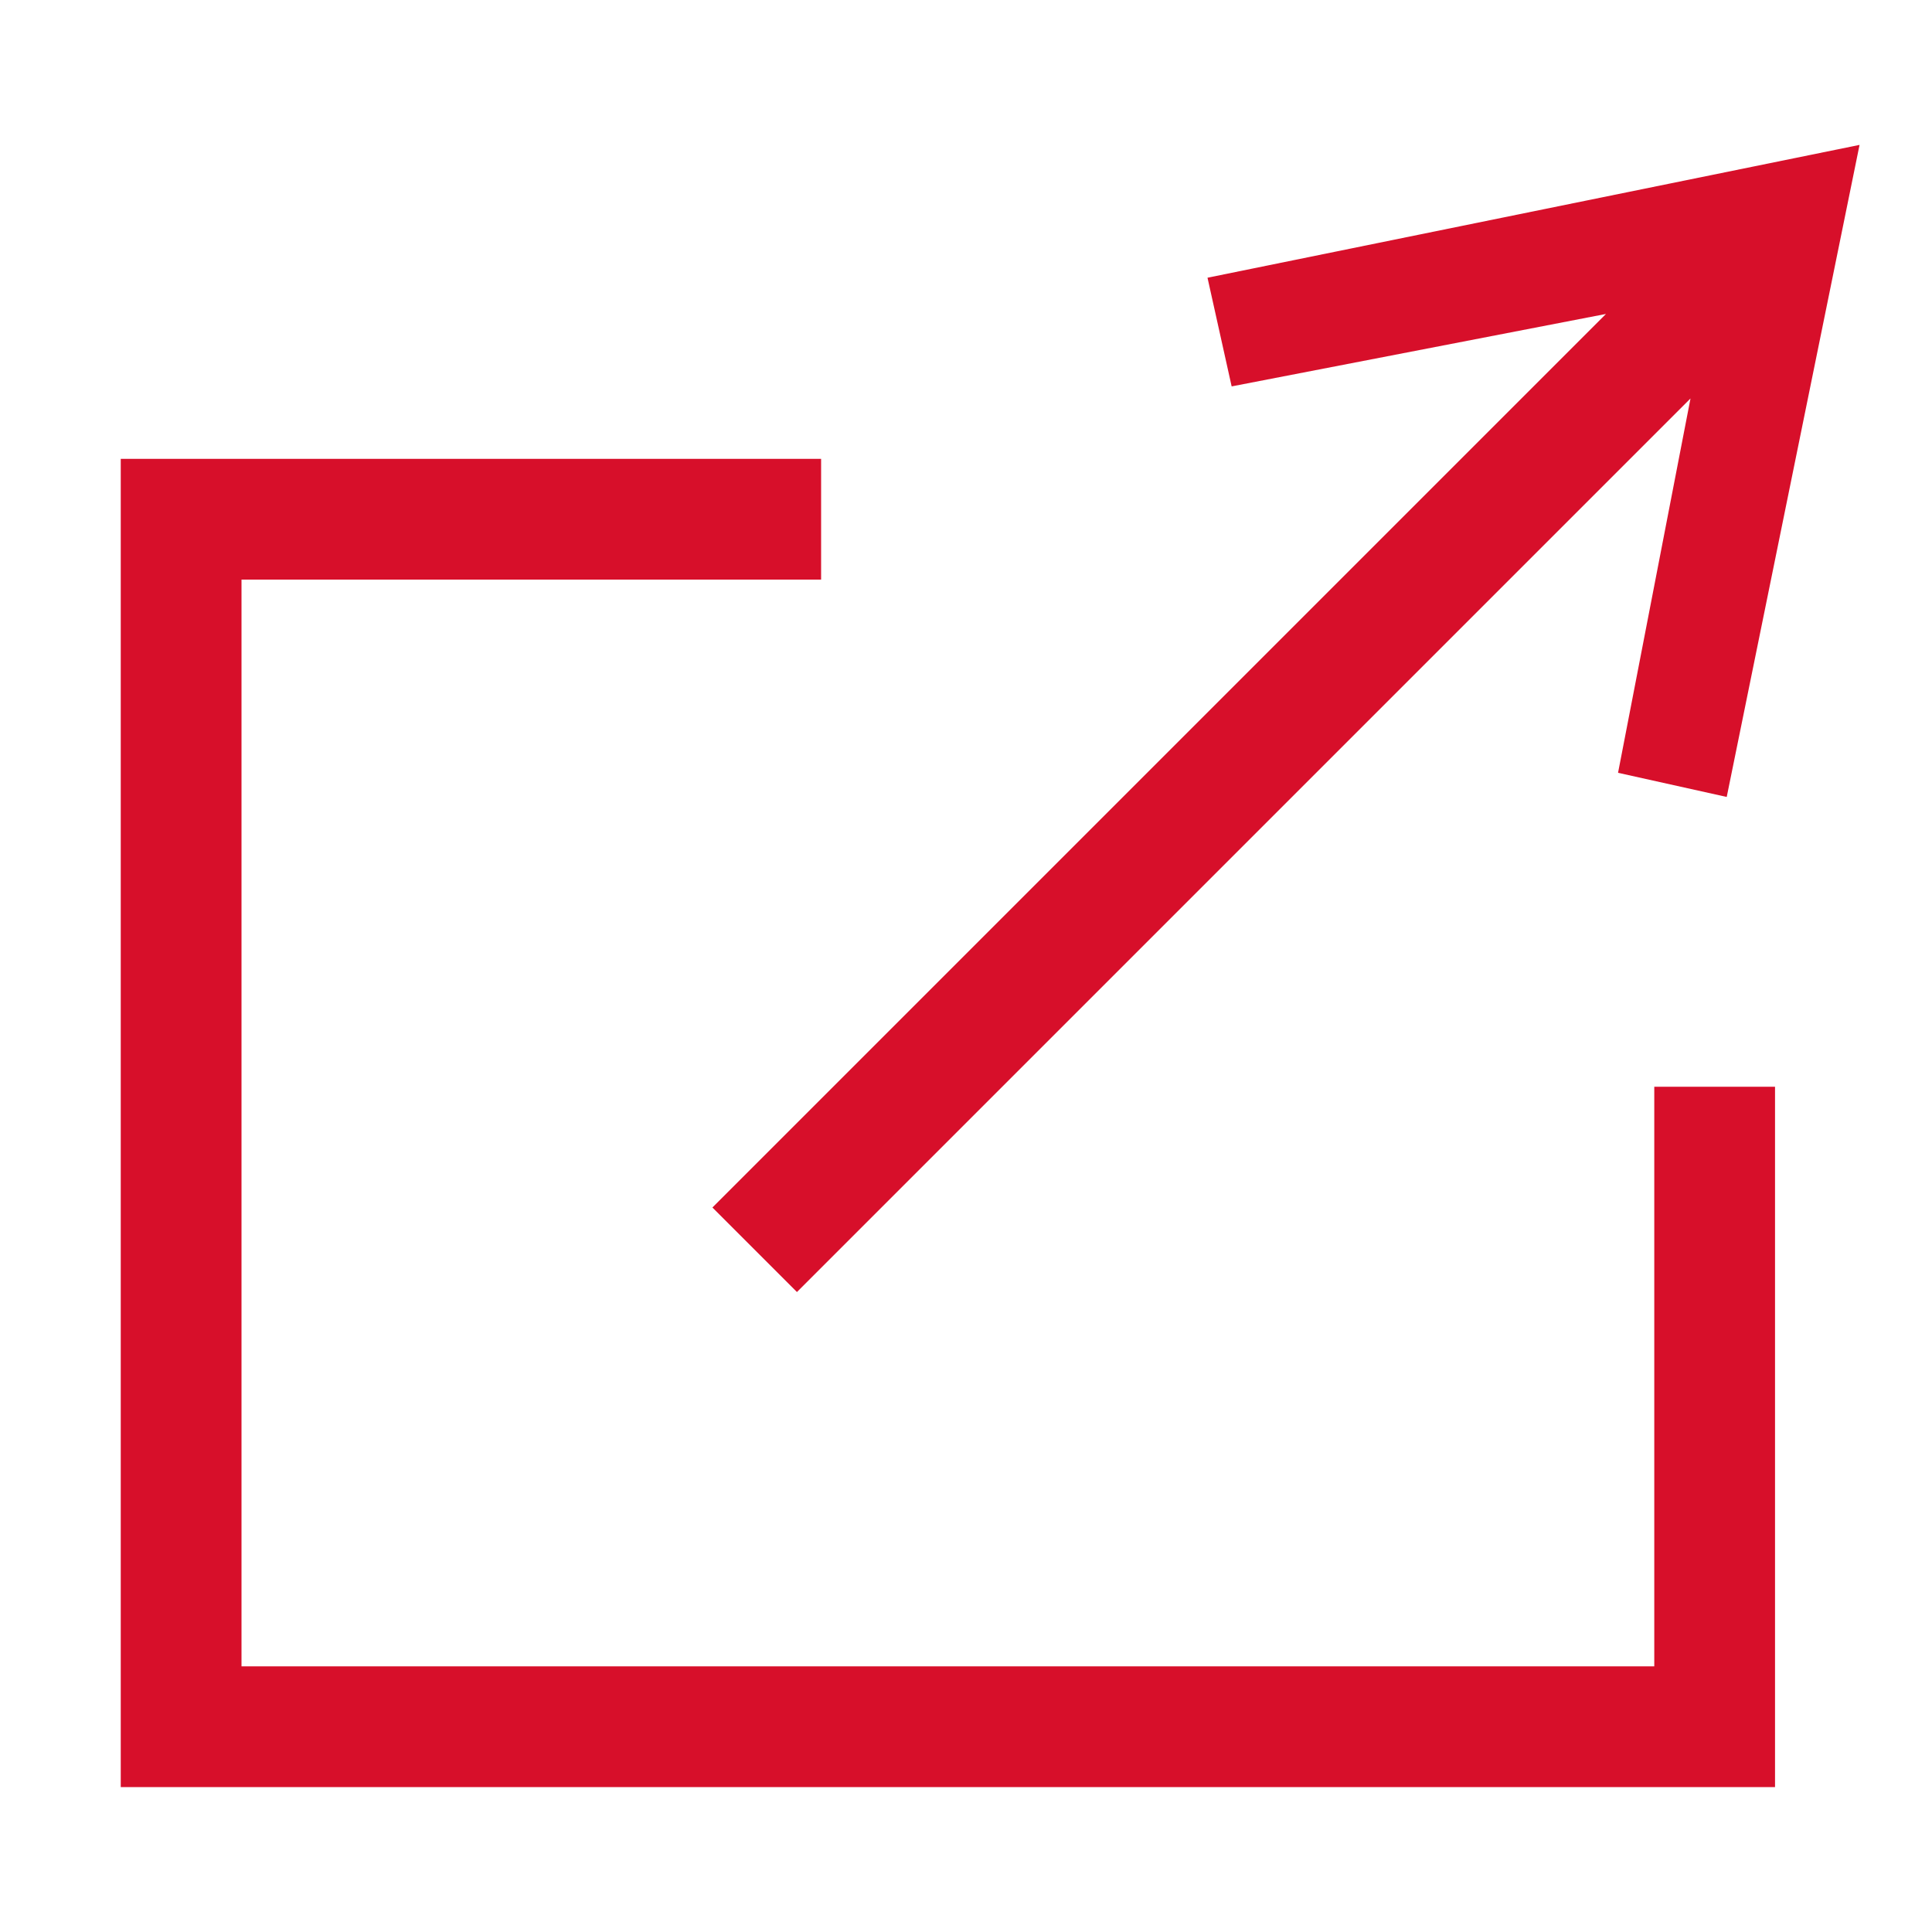
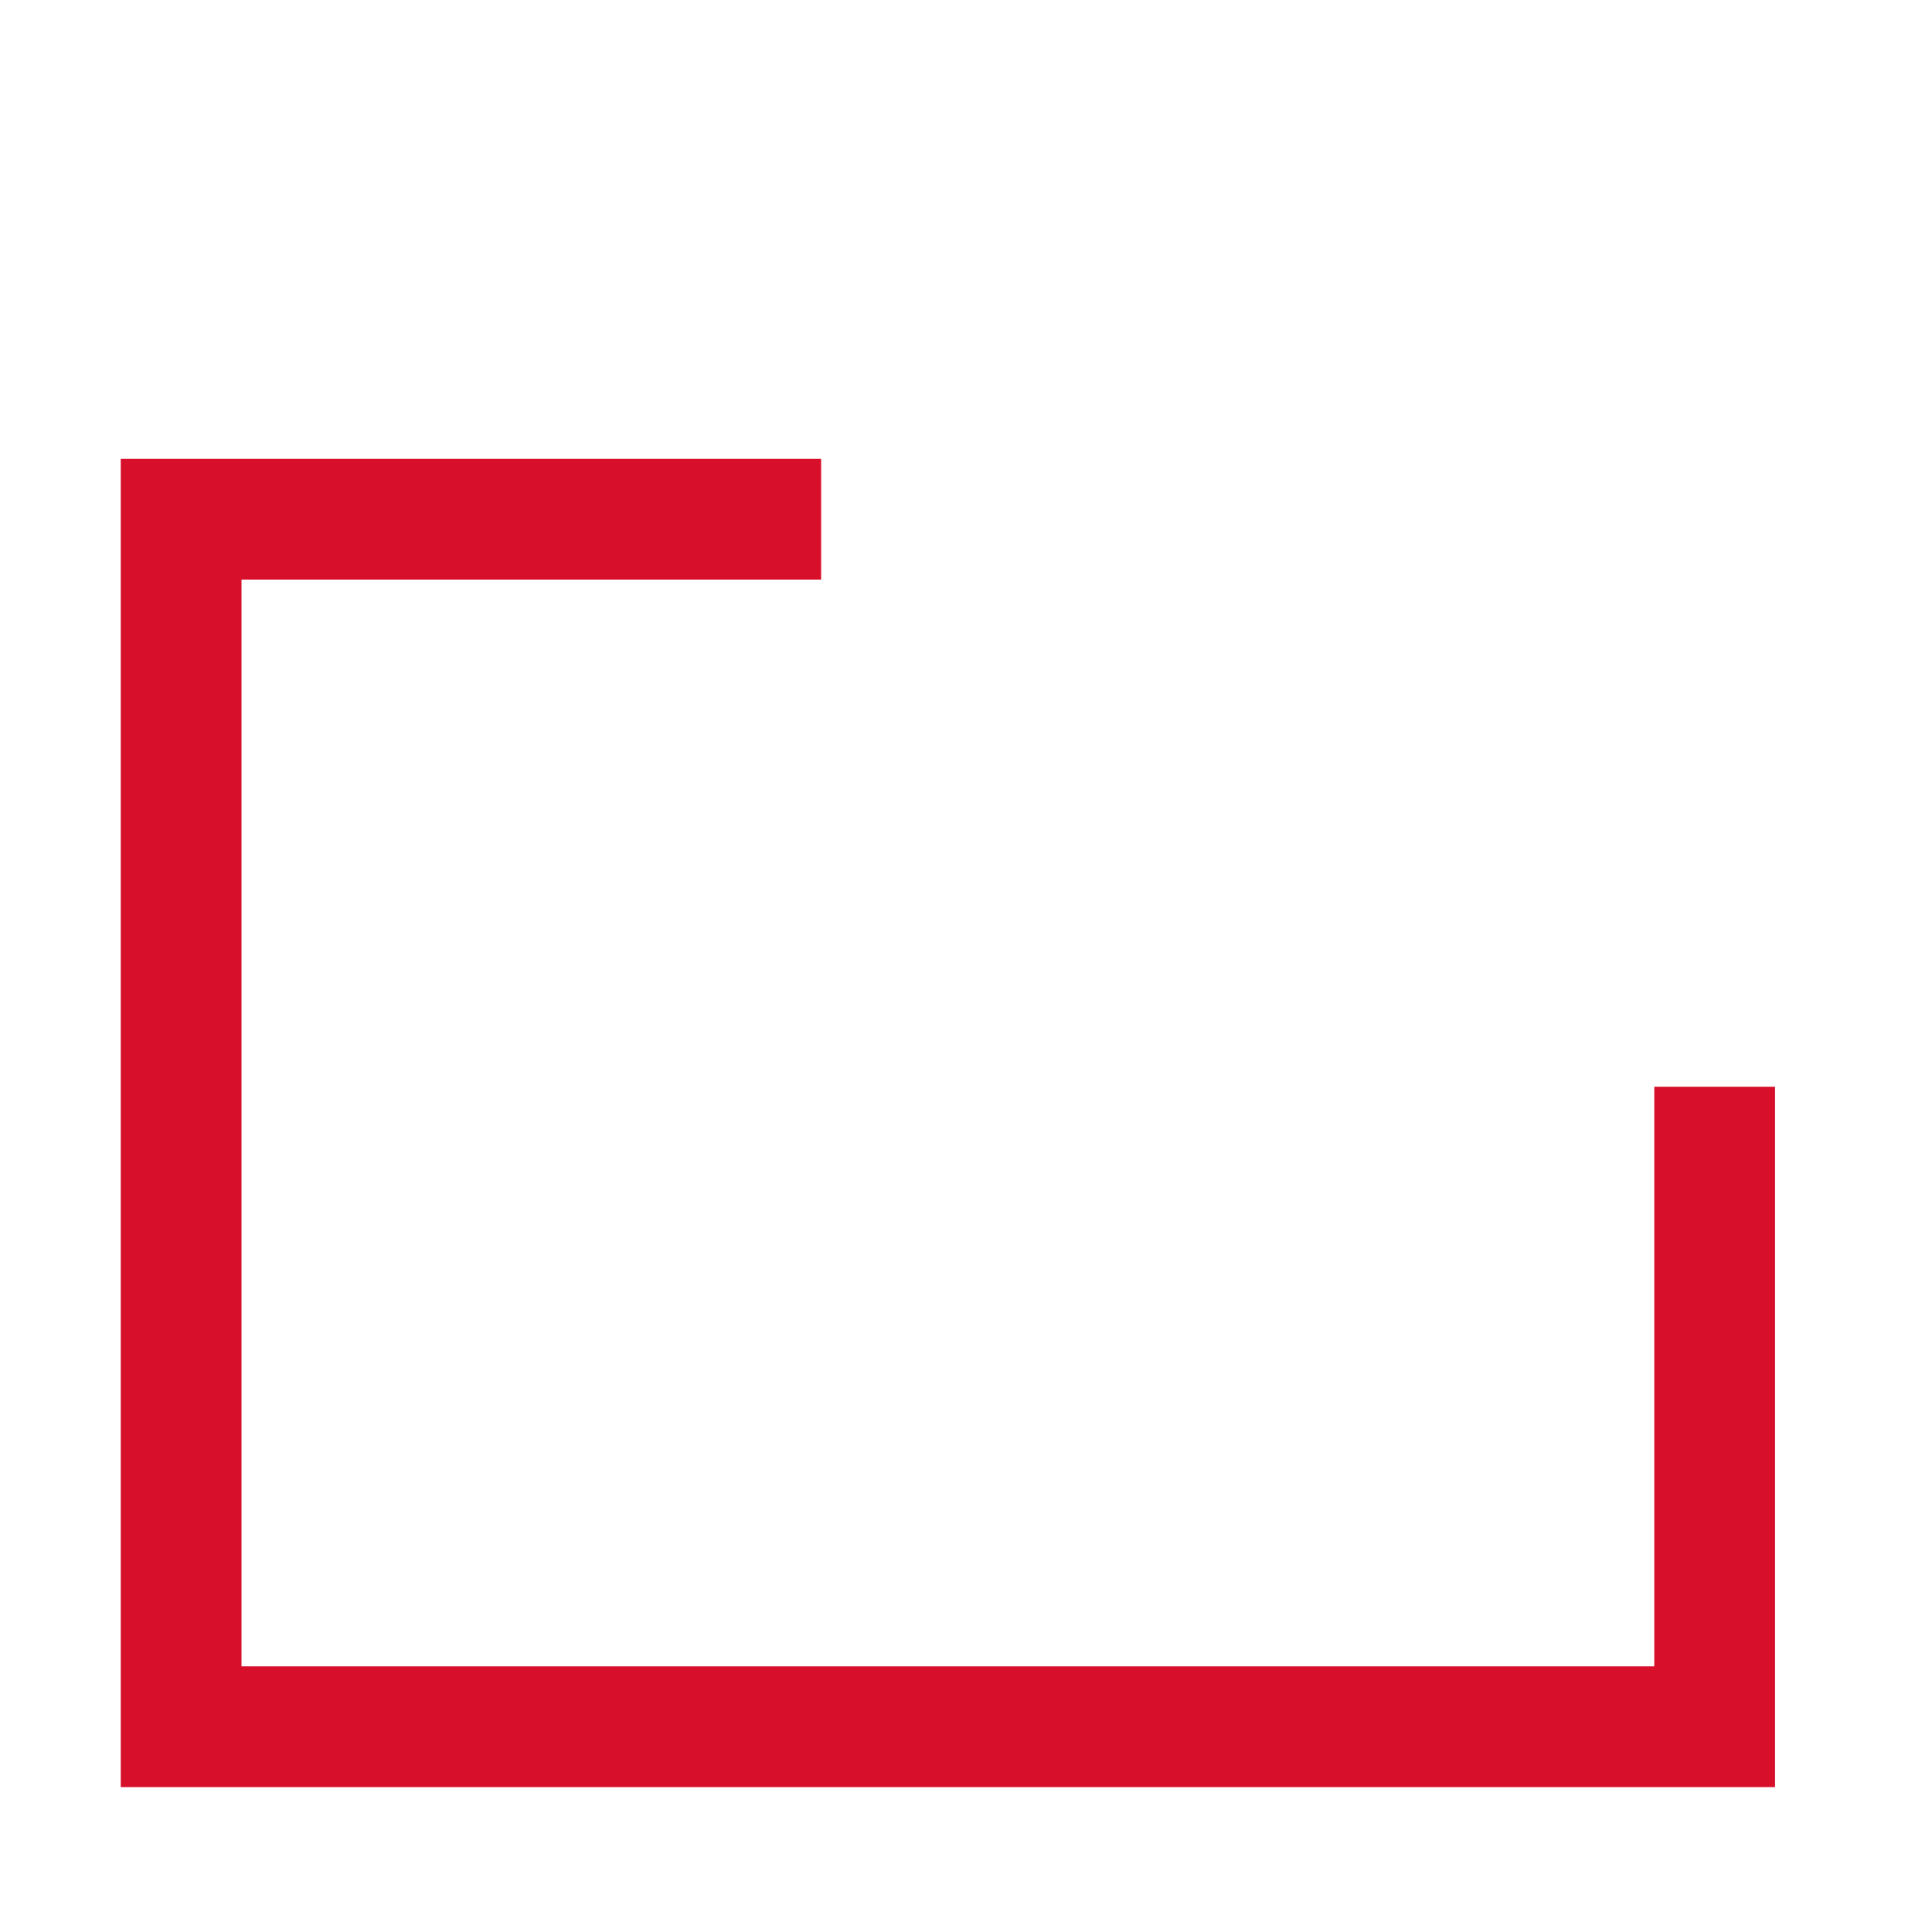
<svg xmlns="http://www.w3.org/2000/svg" version="1.1" id="レイヤー_1" x="0px" y="0px" viewBox="0 0 16 16" style="enable-background:new 0 0 16 16;" xml:space="preserve">
  <style type="text/css">
	.st0{fill:#D70F2A;}
</style>
  <polygon class="st0" points="13.7,13.8 2,13.8 2,4.8 6.8,4.8 6.8,3.8 1,3.8 1,14.8 14.7,14.8 14.7,9 13.7,9 " />
-   <polygon class="st0" points="13.3,2.6 5.9,10 6.6,10.7 14,3.3 13.4,6.4 14.3,6.6 15.4,1.2 10,2.3 10.2,3.2 " />
</svg>